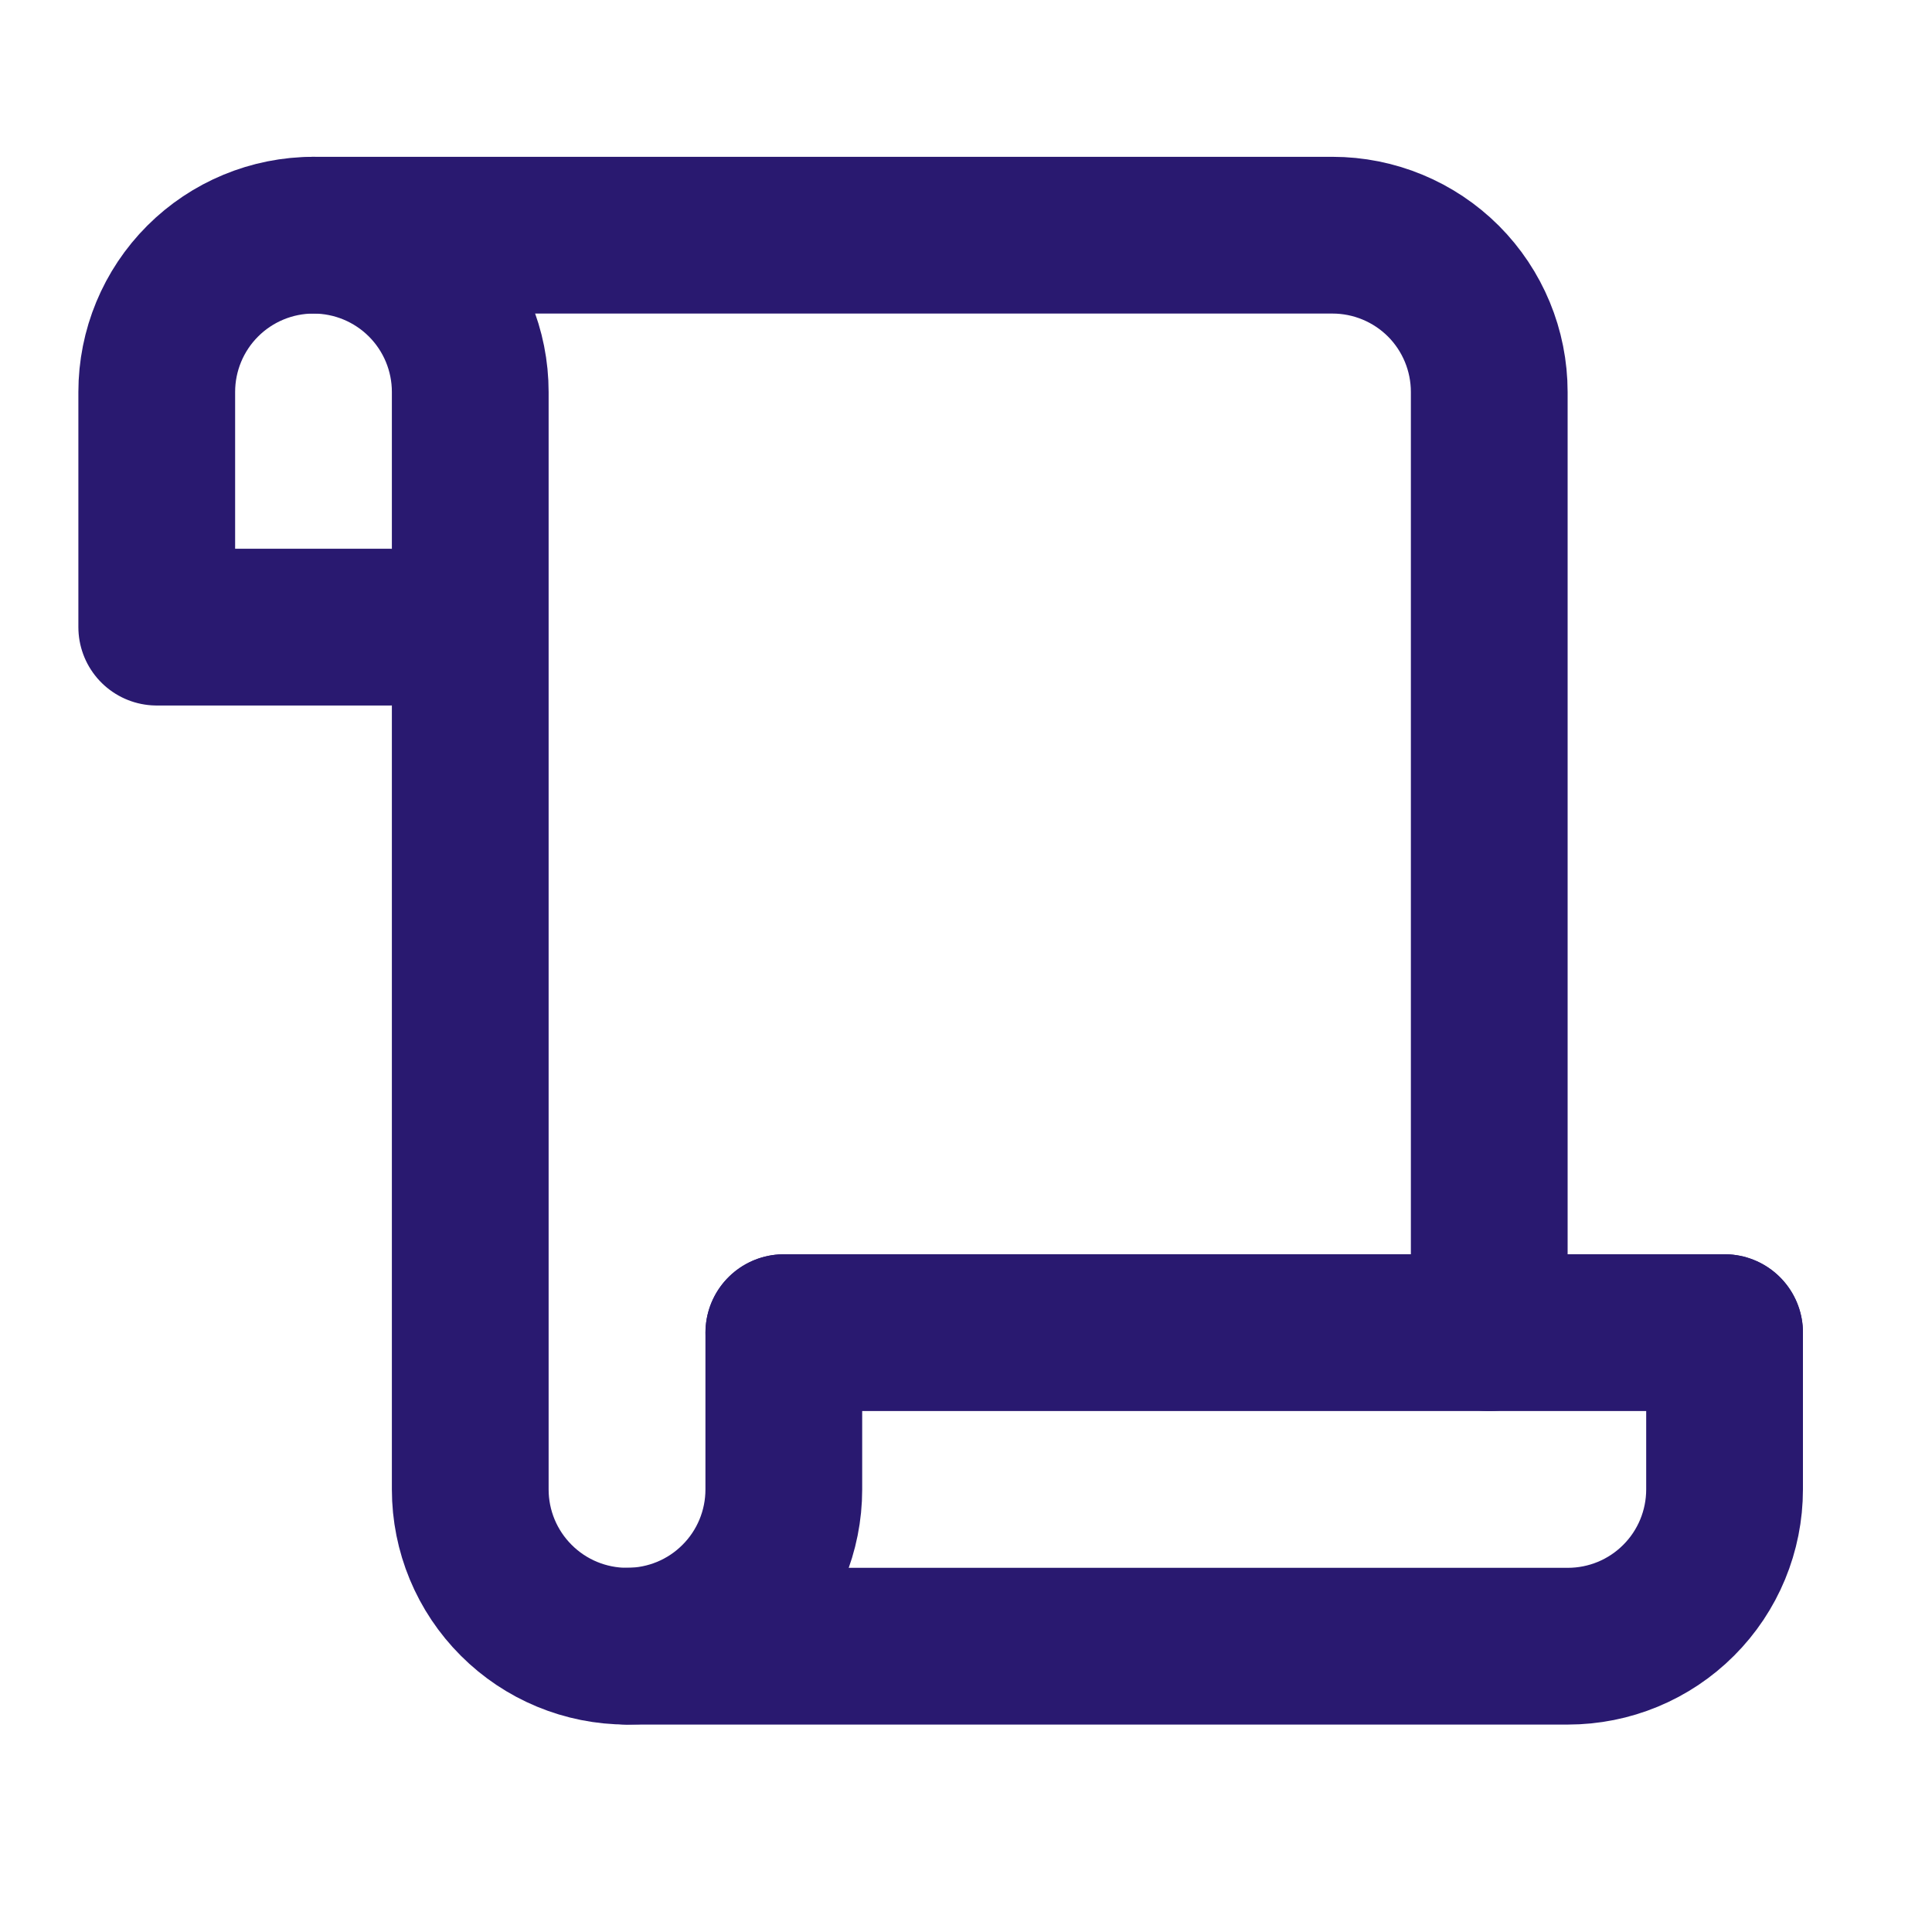
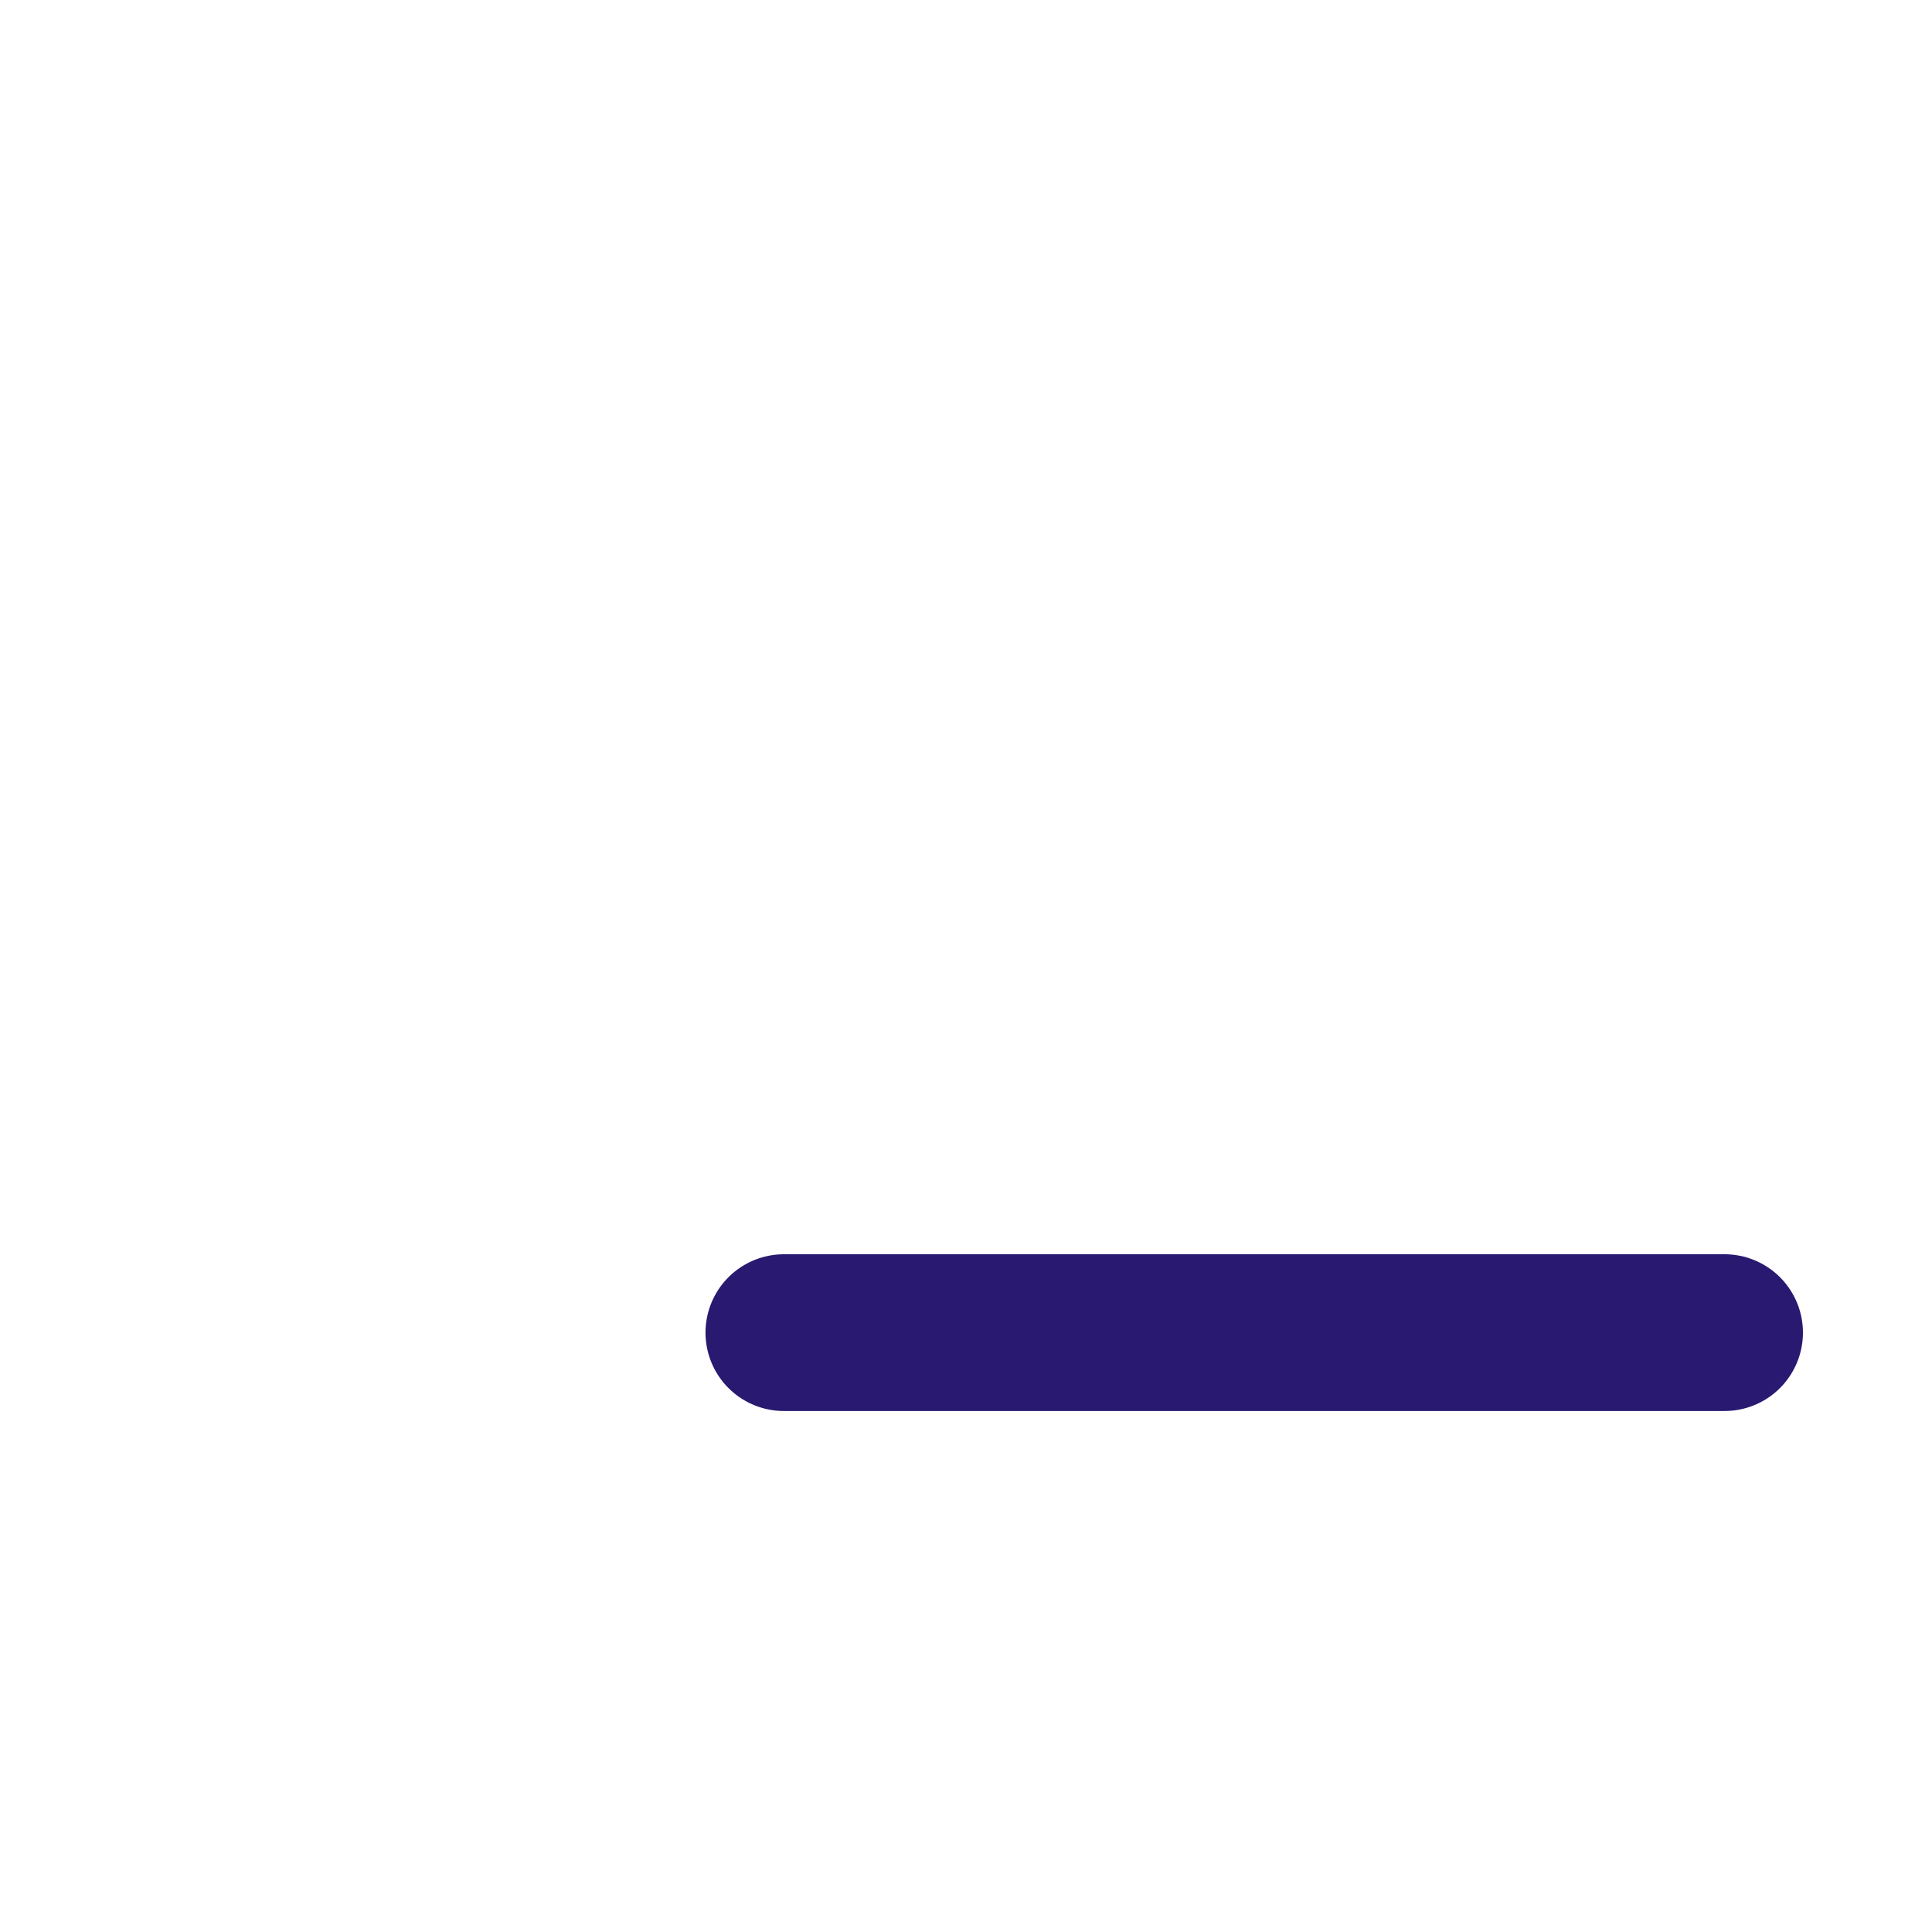
<svg xmlns="http://www.w3.org/2000/svg" width="30" height="30" viewBox="0 0 30 30" fill="none">
-   <path d="M12.171 20.694V23.128C12.171 23.774 11.915 24.393 11.458 24.849C11.002 25.306 10.383 25.562 9.737 25.562C9.091 25.562 8.472 25.306 8.016 24.849C7.559 24.393 7.302 23.774 7.302 23.128V6.087C7.302 5.441 7.046 4.822 6.589 4.365C6.133 3.909 5.514 3.652 4.868 3.652C4.222 3.652 3.603 3.909 3.147 4.365C2.69 4.822 2.434 5.441 2.434 6.087V9.738H6.085" stroke="#291970" stroke-width="2.434" stroke-linecap="round" stroke-linejoin="round" />
-   <path d="M26.779 20.693V23.128C26.779 23.773 26.523 24.393 26.066 24.849C25.61 25.306 24.991 25.562 24.345 25.562H9.738" stroke="#291970" stroke-width="2.434" stroke-linecap="round" stroke-linejoin="round" />
-   <path d="M23.125 20.694V6.087C23.125 5.441 22.869 4.822 22.413 4.365C21.956 3.909 21.337 3.652 20.691 3.652H4.867" stroke="#291970" stroke-width="2.434" stroke-linecap="round" stroke-linejoin="round" />
  <path d="M26.779 20.693H12.172" stroke="#291970" stroke-width="2.434" stroke-linecap="round" stroke-linejoin="round" />
</svg>